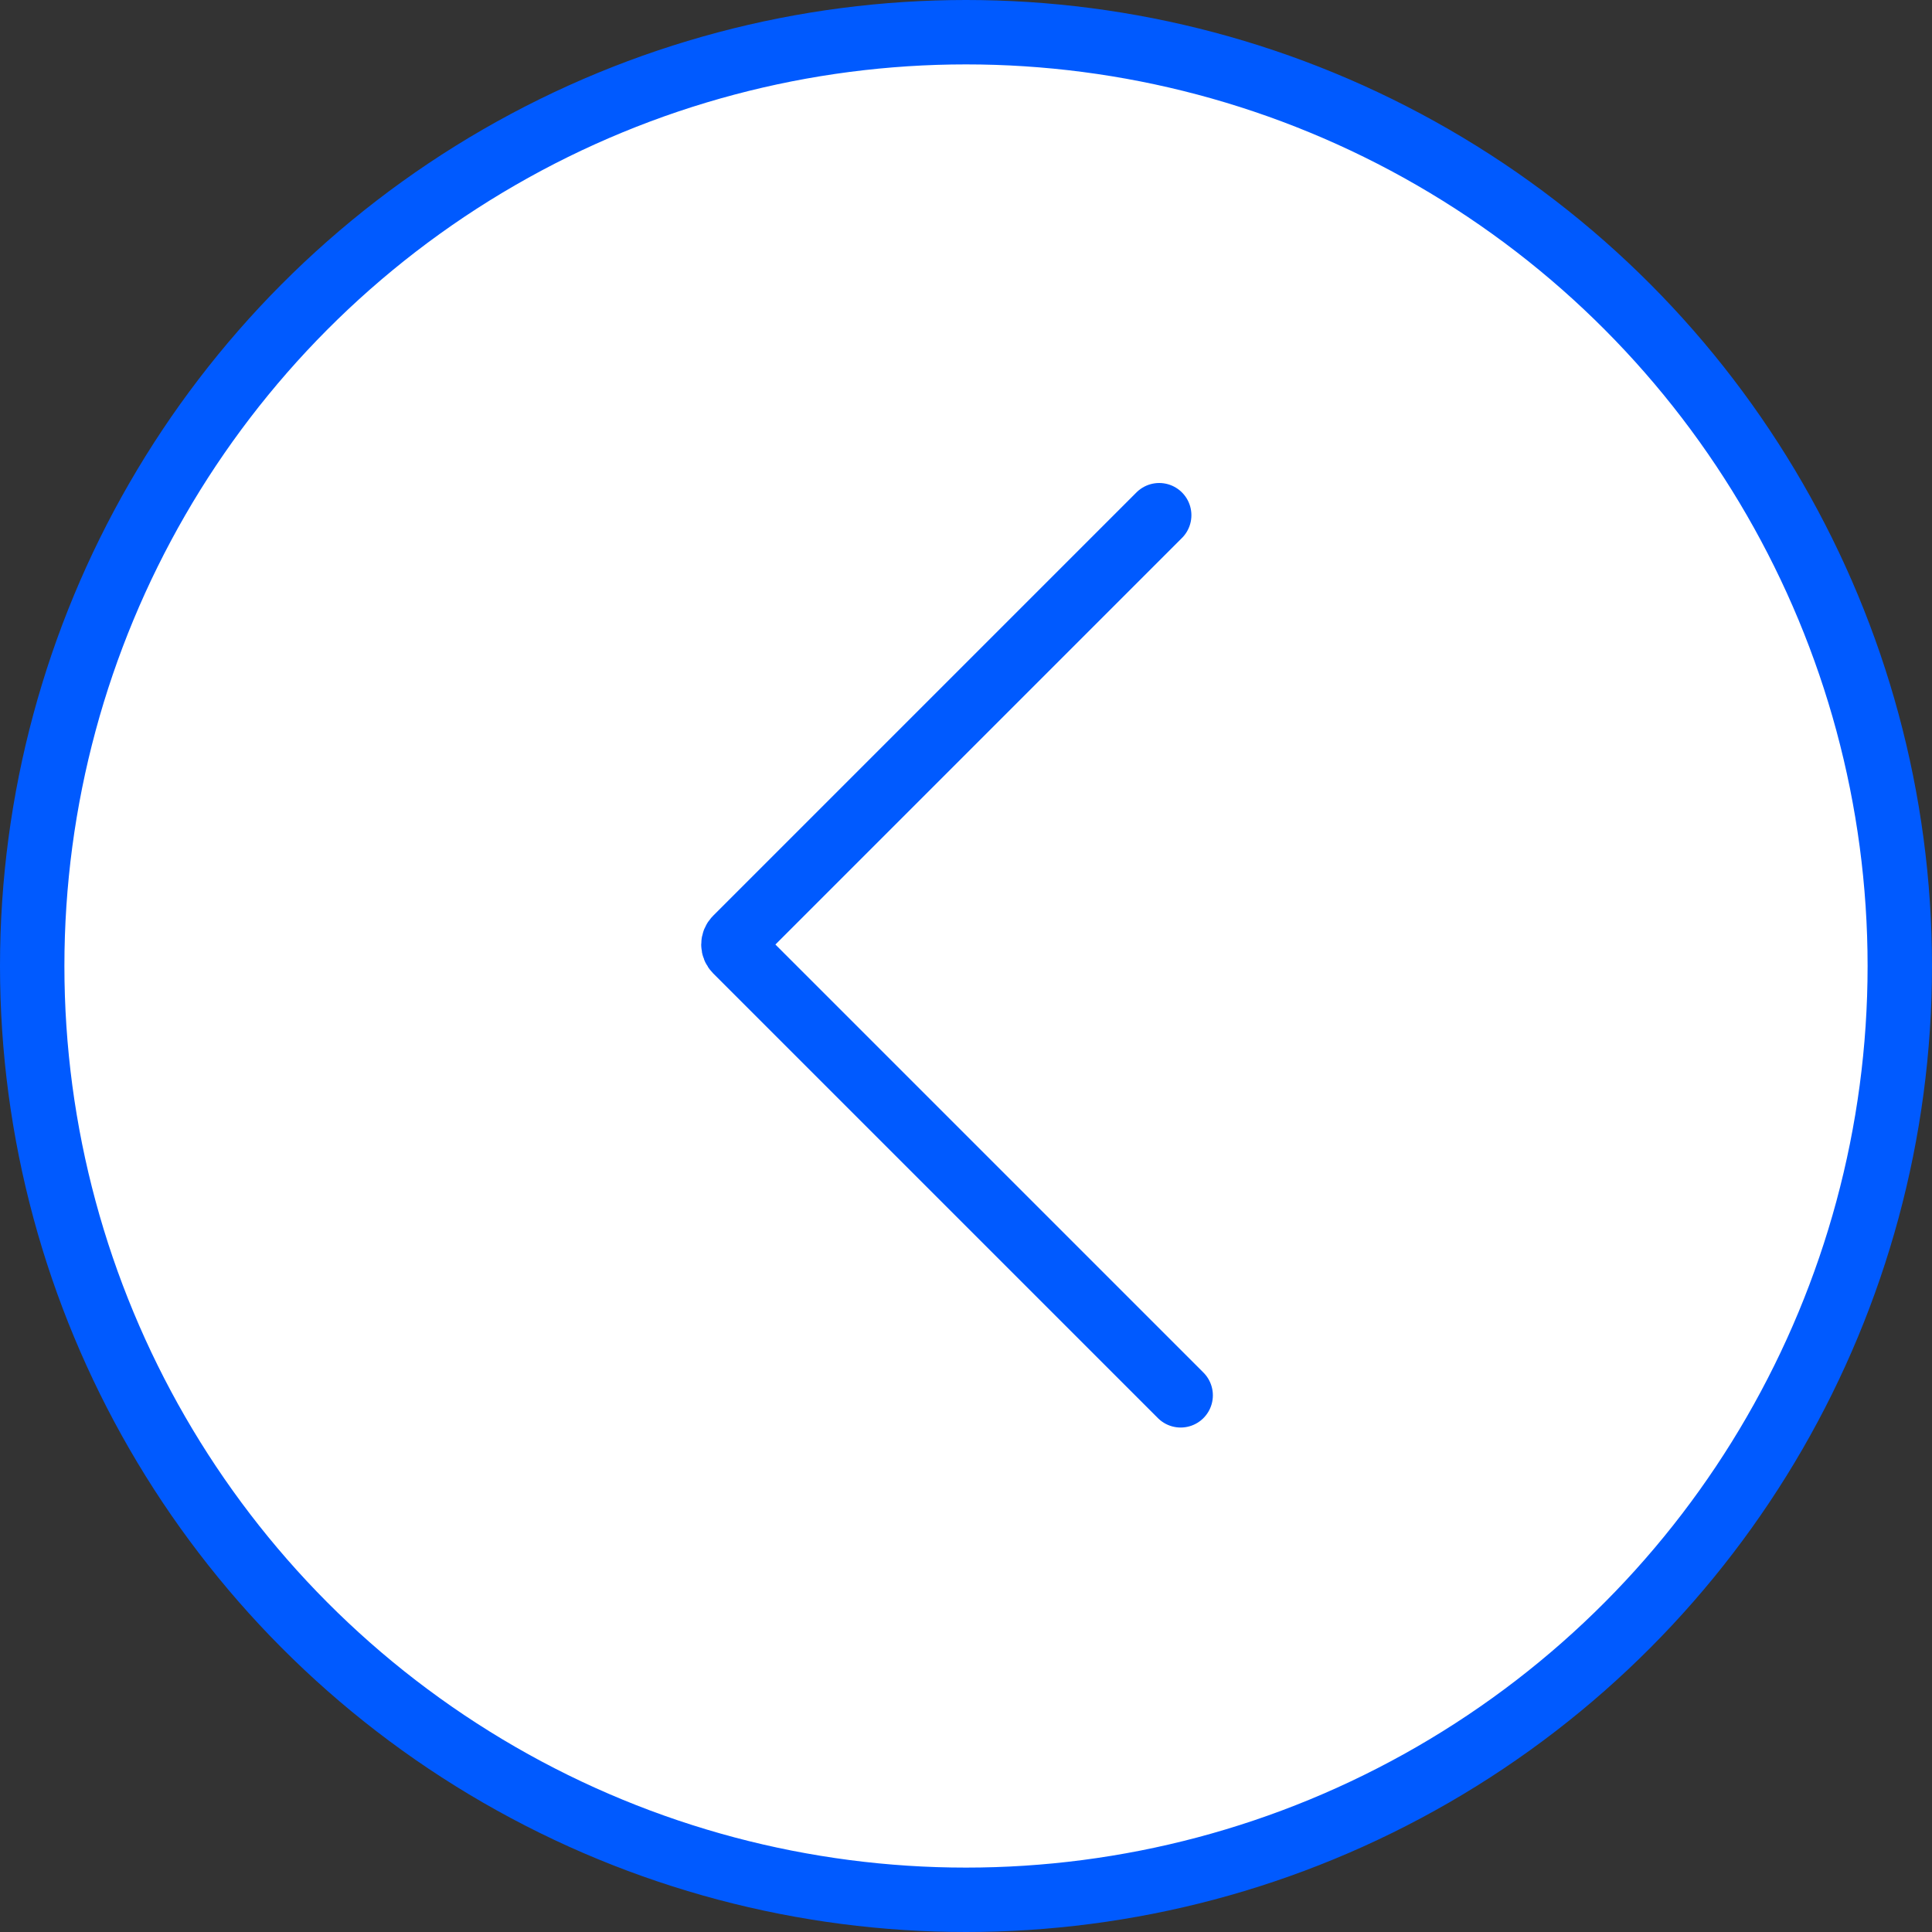
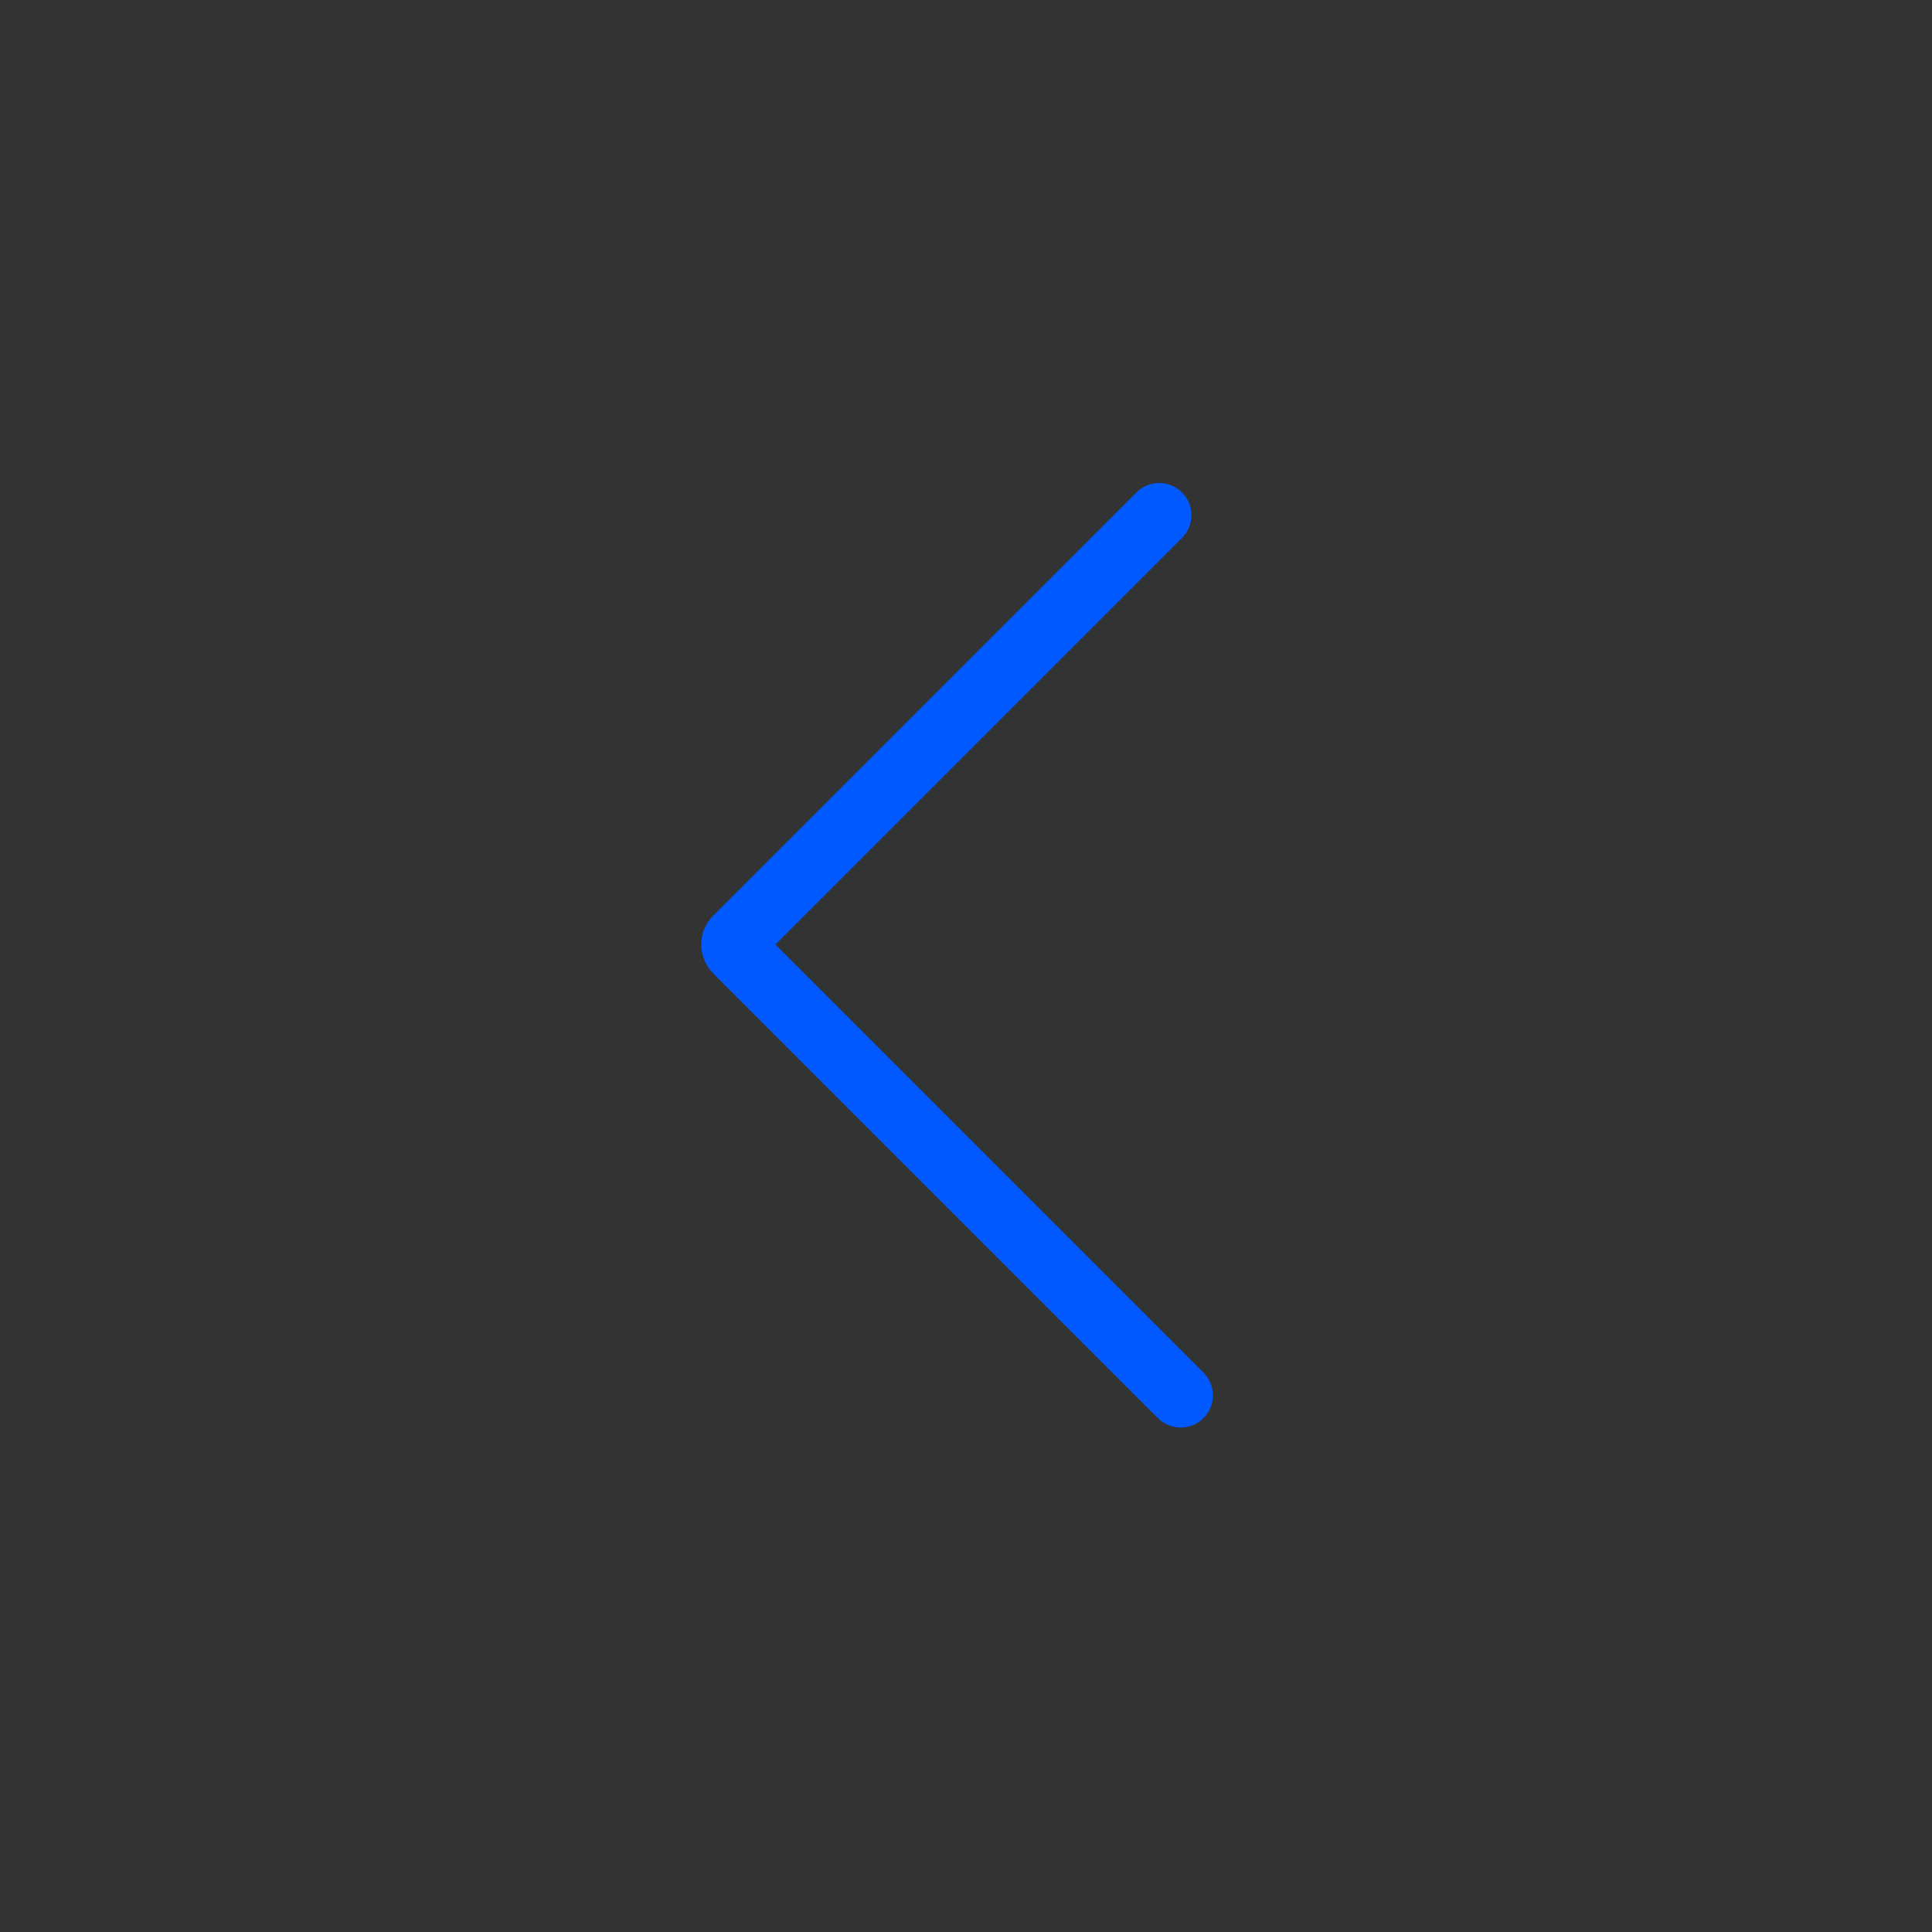
<svg xmlns="http://www.w3.org/2000/svg" width="45" height="45" viewBox="0 0 45 45" fill="none">
  <rect x="0" y="0" width="45" height="45" fill="#333333" stroke="none" />
-   <circle cx="22.5" cy="22.5" r="21.75" fill="white" stroke="#005AFF" stroke-width="1.5" />
  <path d="M27 12L17.141 21.859C17.063 21.937 17.063 22.063 17.141 22.141L27.5 32.5" stroke="#005AFF" stroke-width="1.5" stroke-linecap="round" />
</svg>